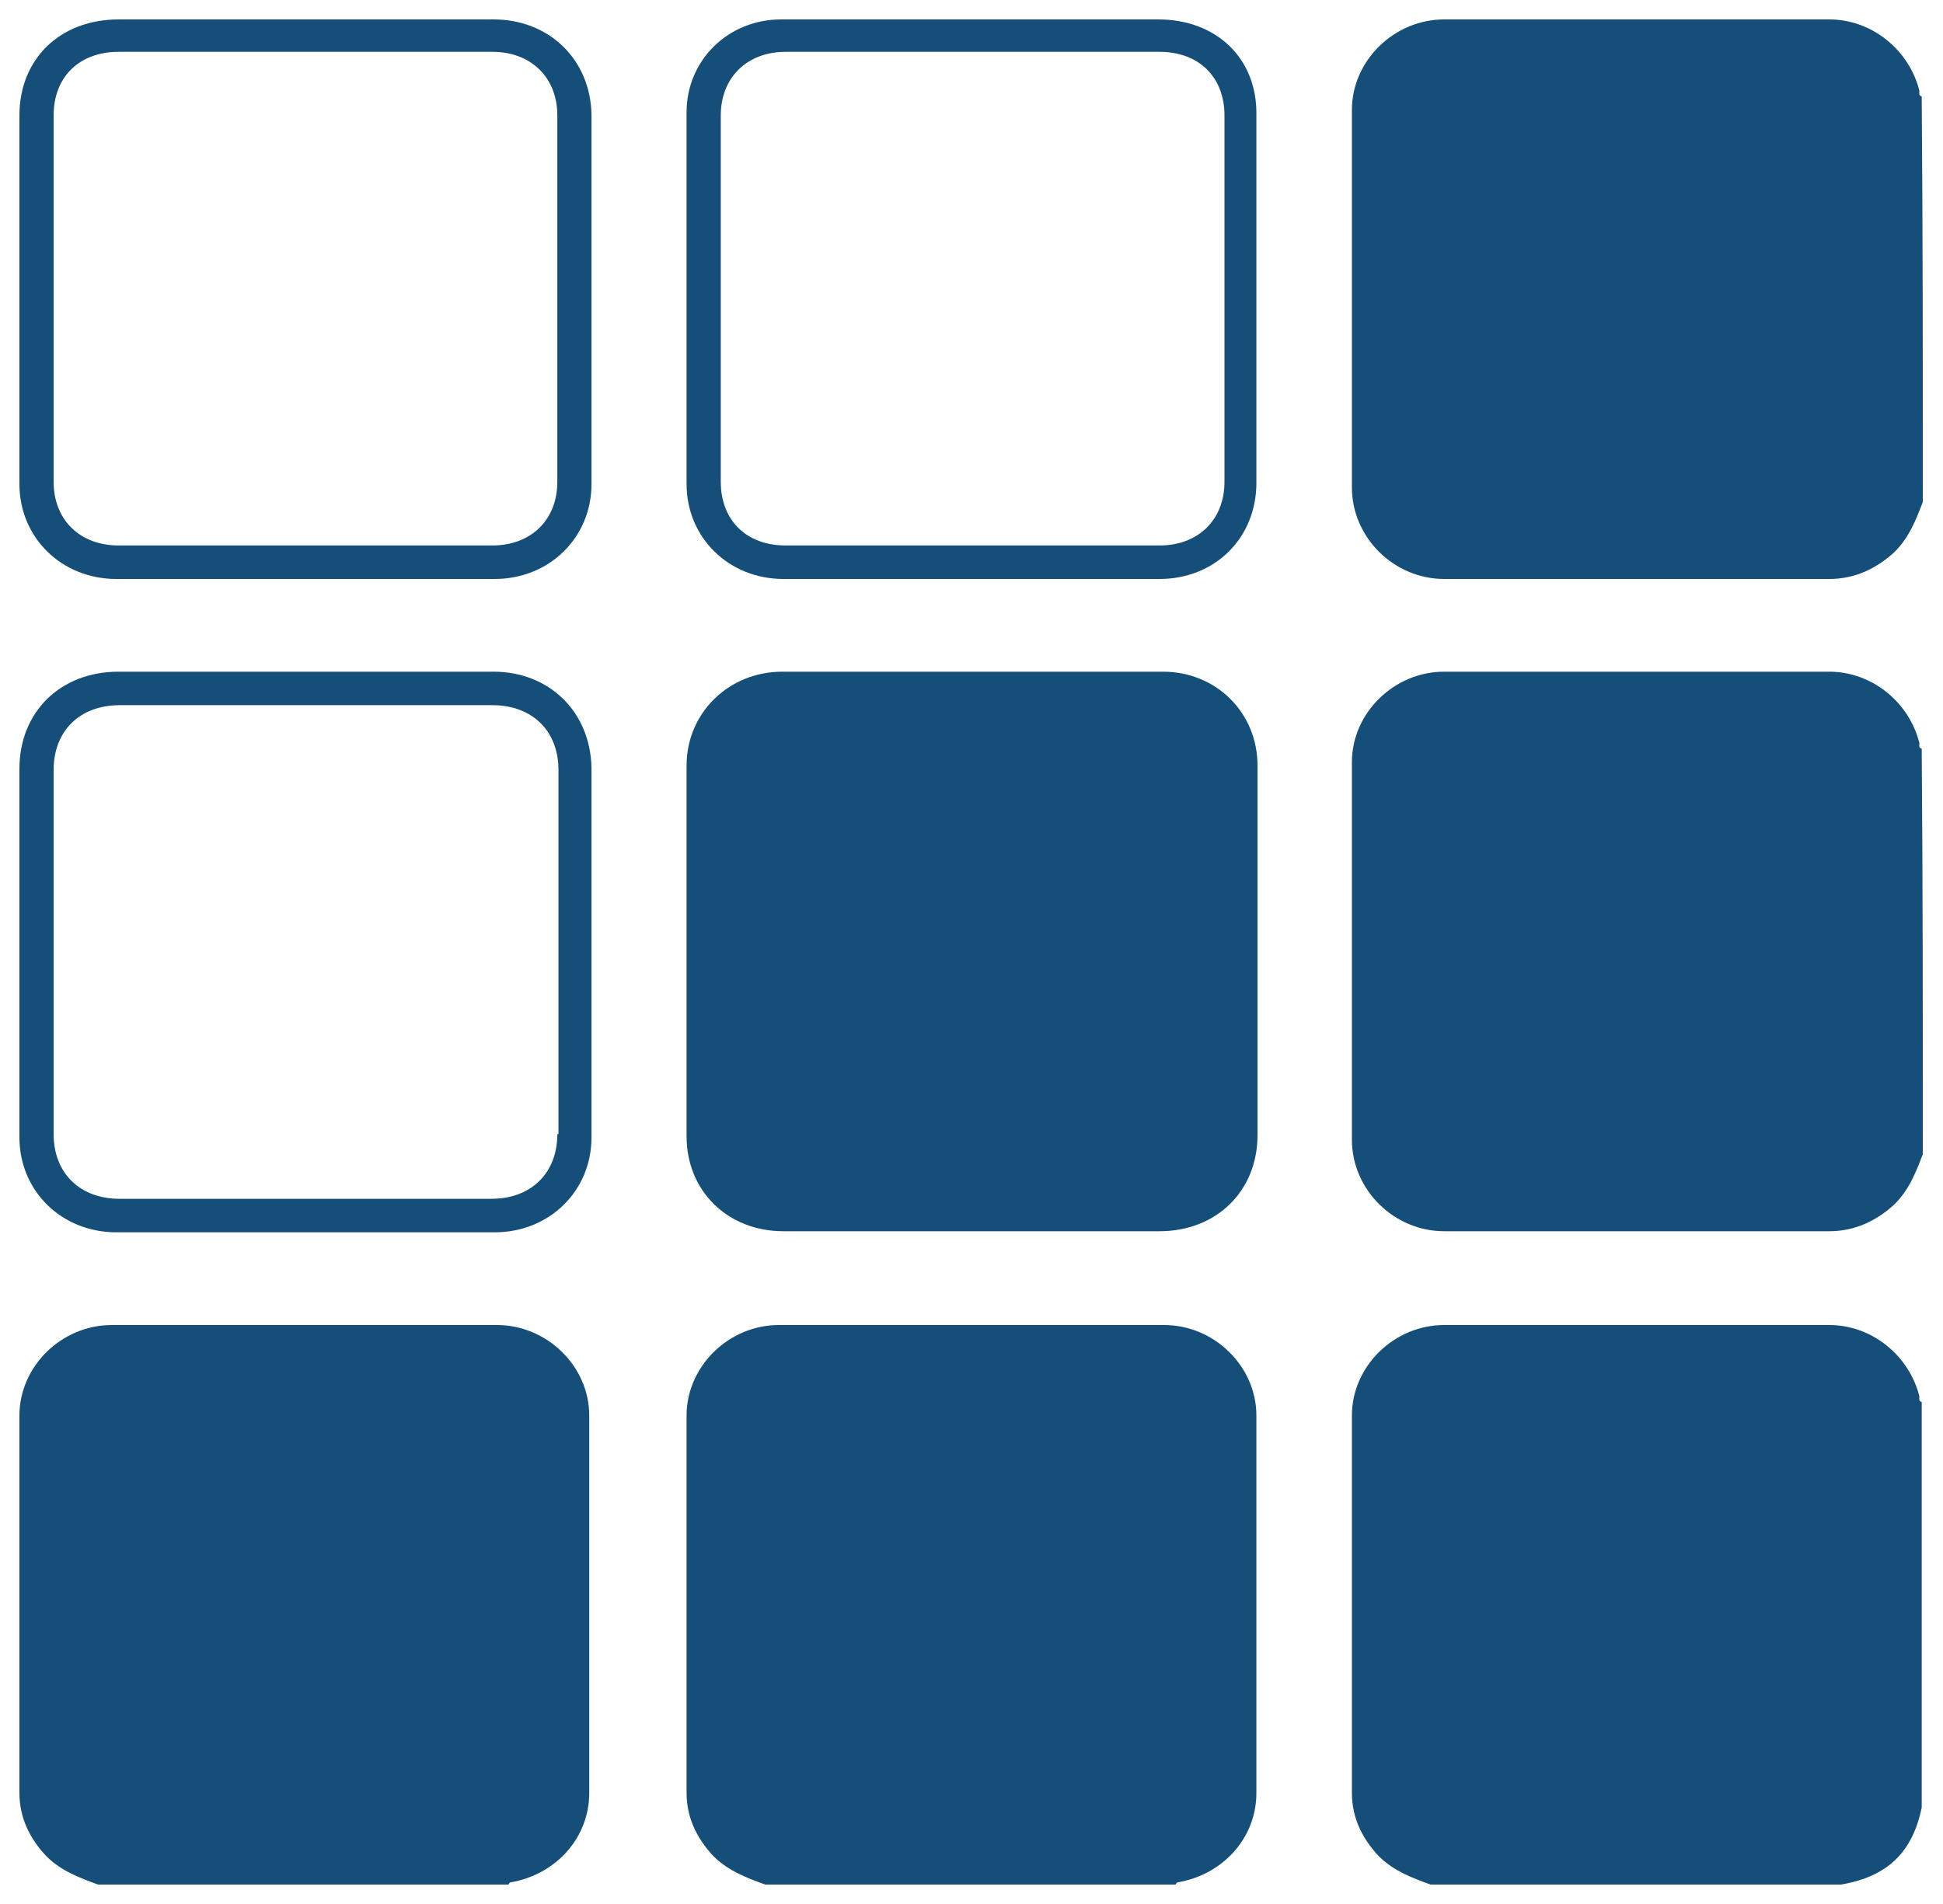
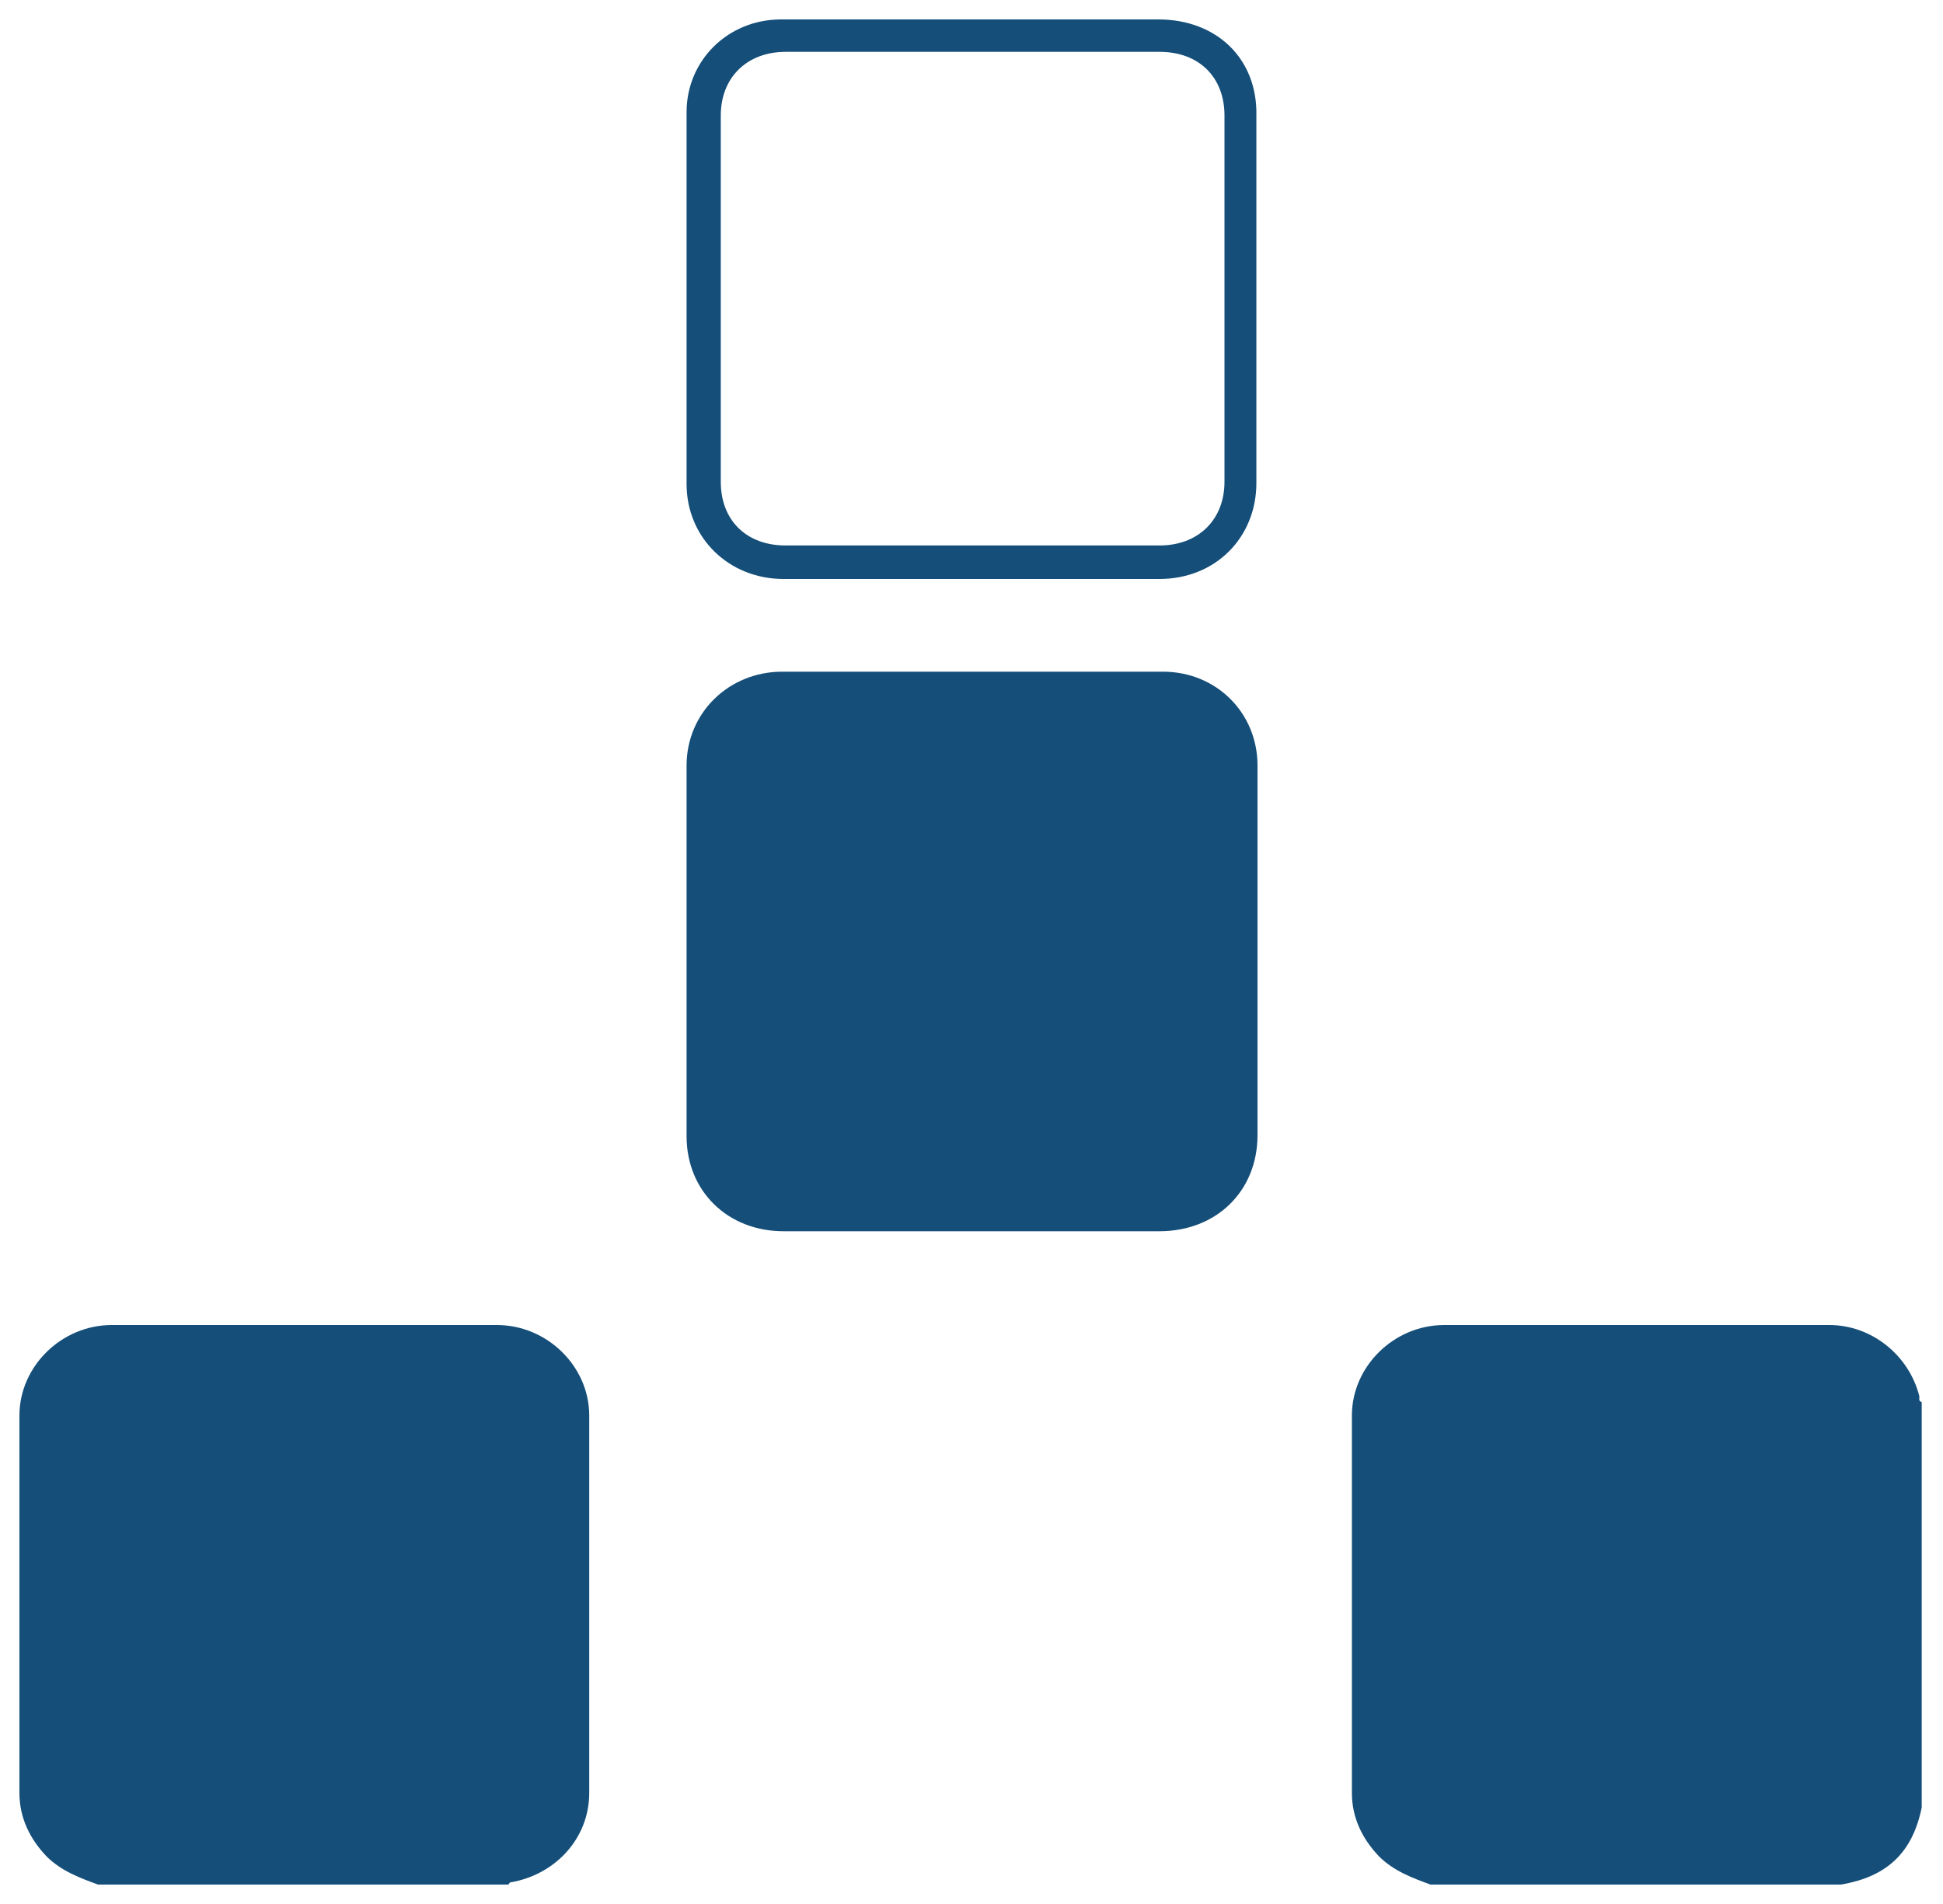
<svg xmlns="http://www.w3.org/2000/svg" width="50" height="49" viewBox="0 0 50 49" fill="none">
-   <path d="M49.481 12.917C49.305 13.377 49.129 13.836 48.748 14.21C48.279 14.641 47.722 14.9 47.076 14.9C43.763 14.9 40.478 14.9 37.164 14.9C35.874 14.9 34.789 13.836 34.789 12.543C34.789 9.295 34.789 6.076 34.789 2.828C34.789 1.563 35.874 0.5 37.164 0.5C40.478 0.5 43.763 0.5 47.076 0.5C48.161 0.5 49.129 1.276 49.393 2.34C49.393 2.397 49.364 2.454 49.452 2.483C49.481 5.961 49.481 9.439 49.481 12.917Z" fill="#144E79" />
-   <path d="M49.481 29.702C49.305 30.162 49.129 30.622 48.748 30.996C48.279 31.427 47.722 31.686 47.076 31.686C43.763 31.686 40.478 31.686 37.164 31.686C35.874 31.686 34.789 30.622 34.789 29.329C34.789 26.081 34.789 22.862 34.789 19.614C34.789 18.349 35.874 17.286 37.164 17.286C40.478 17.286 43.763 17.286 47.076 17.286C48.161 17.286 49.129 18.062 49.393 19.125C49.393 19.183 49.364 19.24 49.452 19.269C49.481 22.747 49.481 26.225 49.481 29.702Z" fill="#144E79" />
  <path d="M36.812 48.5C36.343 48.328 35.874 48.155 35.493 47.781C35.053 47.322 34.789 46.775 34.789 46.143C34.789 42.895 34.789 39.676 34.789 36.428C34.789 35.163 35.874 34.1 37.164 34.1C40.478 34.1 43.763 34.1 47.076 34.1C48.161 34.1 49.129 34.876 49.393 35.94C49.393 35.997 49.364 36.054 49.452 36.083C49.452 39.561 49.452 43.039 49.452 46.517C49.217 47.666 48.572 48.299 47.37 48.5C43.88 48.5 40.361 48.5 36.812 48.5Z" fill="#144E79" />
  <path d="M2.523 48.5C2.054 48.328 1.585 48.155 1.204 47.781C0.764 47.322 0.5 46.775 0.5 46.143C0.5 42.895 0.5 39.676 0.5 36.428C0.5 35.163 1.585 34.1 2.875 34.1C6.189 34.1 9.474 34.1 12.787 34.1C14.078 34.1 15.163 35.163 15.163 36.428C15.163 39.676 15.163 42.895 15.163 46.143C15.163 47.293 14.312 48.241 13.139 48.443C13.11 48.443 13.11 48.471 13.081 48.5C9.591 48.5 6.043 48.5 2.523 48.5Z" fill="#144E79" />
-   <path d="M19.691 48.5C19.222 48.328 18.753 48.155 18.372 47.781C17.932 47.322 17.668 46.775 17.668 46.143C17.668 42.895 17.668 39.676 17.668 36.428C17.668 35.163 18.753 34.1 20.043 34.1C23.357 34.1 26.642 34.1 29.955 34.1C31.246 34.1 32.331 35.163 32.331 36.428C32.331 39.676 32.331 42.895 32.331 46.143C32.331 47.293 31.48 48.241 30.307 48.443C30.278 48.443 30.278 48.471 30.249 48.5C26.73 48.5 23.21 48.5 19.691 48.5Z" fill="#144E79" />
  <path d="M32.36 24.5C32.36 26.081 32.36 27.633 32.36 29.214C32.36 30.651 31.304 31.686 29.838 31.686C26.612 31.686 23.386 31.686 20.161 31.686C18.724 31.686 17.668 30.651 17.668 29.242C17.668 26.052 17.668 22.89 17.668 19.7C17.668 18.349 18.753 17.286 20.131 17.286C23.386 17.286 26.671 17.286 29.926 17.286C31.304 17.286 32.36 18.349 32.36 19.7C32.36 21.31 32.36 22.89 32.36 24.5Z" fill="#144E79" />
-   <path d="M12.699 0.5C9.474 0.5 6.277 0.5 3.051 0.5C1.556 0.5 0.5 1.506 0.5 2.972V12.457C0.5 13.836 1.585 14.9 2.993 14.9H12.729C14.136 14.9 15.221 13.836 15.221 12.457V2.943C15.192 1.535 14.136 0.5 12.699 0.5ZM14.342 12.399C14.342 13.377 13.667 14.038 12.67 14.038C9.474 14.038 6.248 14.038 3.051 14.038C2.054 14.038 1.38 13.377 1.38 12.399V2.972C1.38 1.966 2.054 1.334 3.051 1.334H12.67C13.667 1.334 14.342 1.995 14.342 2.972V12.399Z" fill="#144E79" />
  <path d="M29.809 0.5C28.225 0.5 26.612 0.5 25.029 0.5C23.386 0.5 21.744 0.5 20.102 0.5C18.724 0.5 17.668 1.563 17.668 2.886C17.668 6.076 17.668 9.266 17.668 12.457C17.668 13.836 18.753 14.9 20.161 14.9H29.838C31.275 14.9 32.331 13.836 32.331 12.428C32.331 9.295 32.331 6.134 32.331 2.972C32.36 1.506 31.304 0.5 29.809 0.5ZM31.51 12.399C31.51 13.377 30.835 14.038 29.838 14.038C26.642 14.038 23.445 14.038 20.219 14.038C19.193 14.038 18.548 13.377 18.548 12.399V2.972C18.548 1.995 19.222 1.334 20.219 1.334H29.838C30.864 1.334 31.51 1.995 31.51 2.972V12.399Z" fill="#144E79" />
-   <path d="M12.699 17.286H3.051C1.556 17.286 0.5 18.32 0.5 19.786V29.271C0.5 30.651 1.585 31.714 2.993 31.714C6.248 31.714 9.474 31.714 12.729 31.714C14.136 31.714 15.221 30.651 15.221 29.271V19.758C15.192 18.32 14.136 17.286 12.699 17.286ZM14.342 29.185C14.342 30.191 13.667 30.852 12.641 30.852H3.081C2.054 30.852 1.38 30.191 1.38 29.185V19.815C1.38 18.809 2.054 18.148 3.081 18.148H12.67C13.697 18.148 14.371 18.809 14.371 19.815V29.185H14.342Z" fill="#144E79" />
</svg>